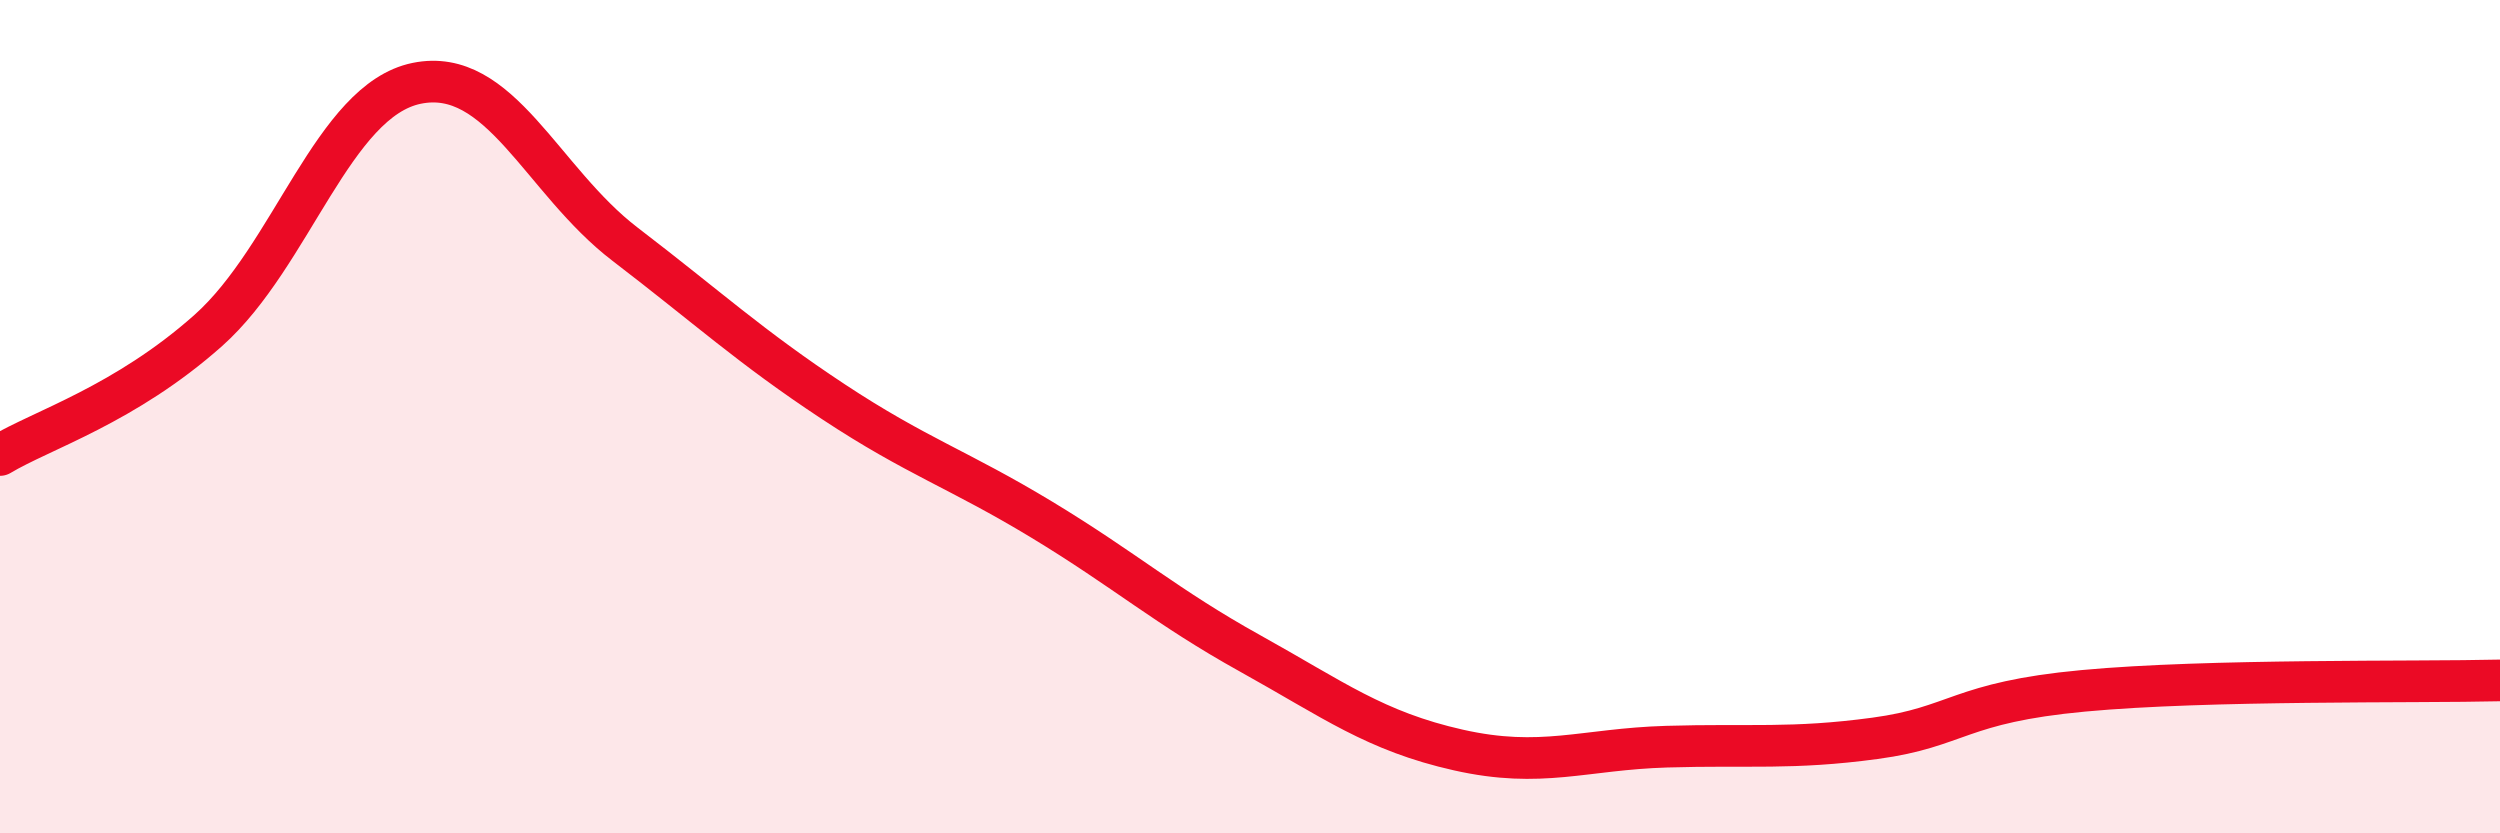
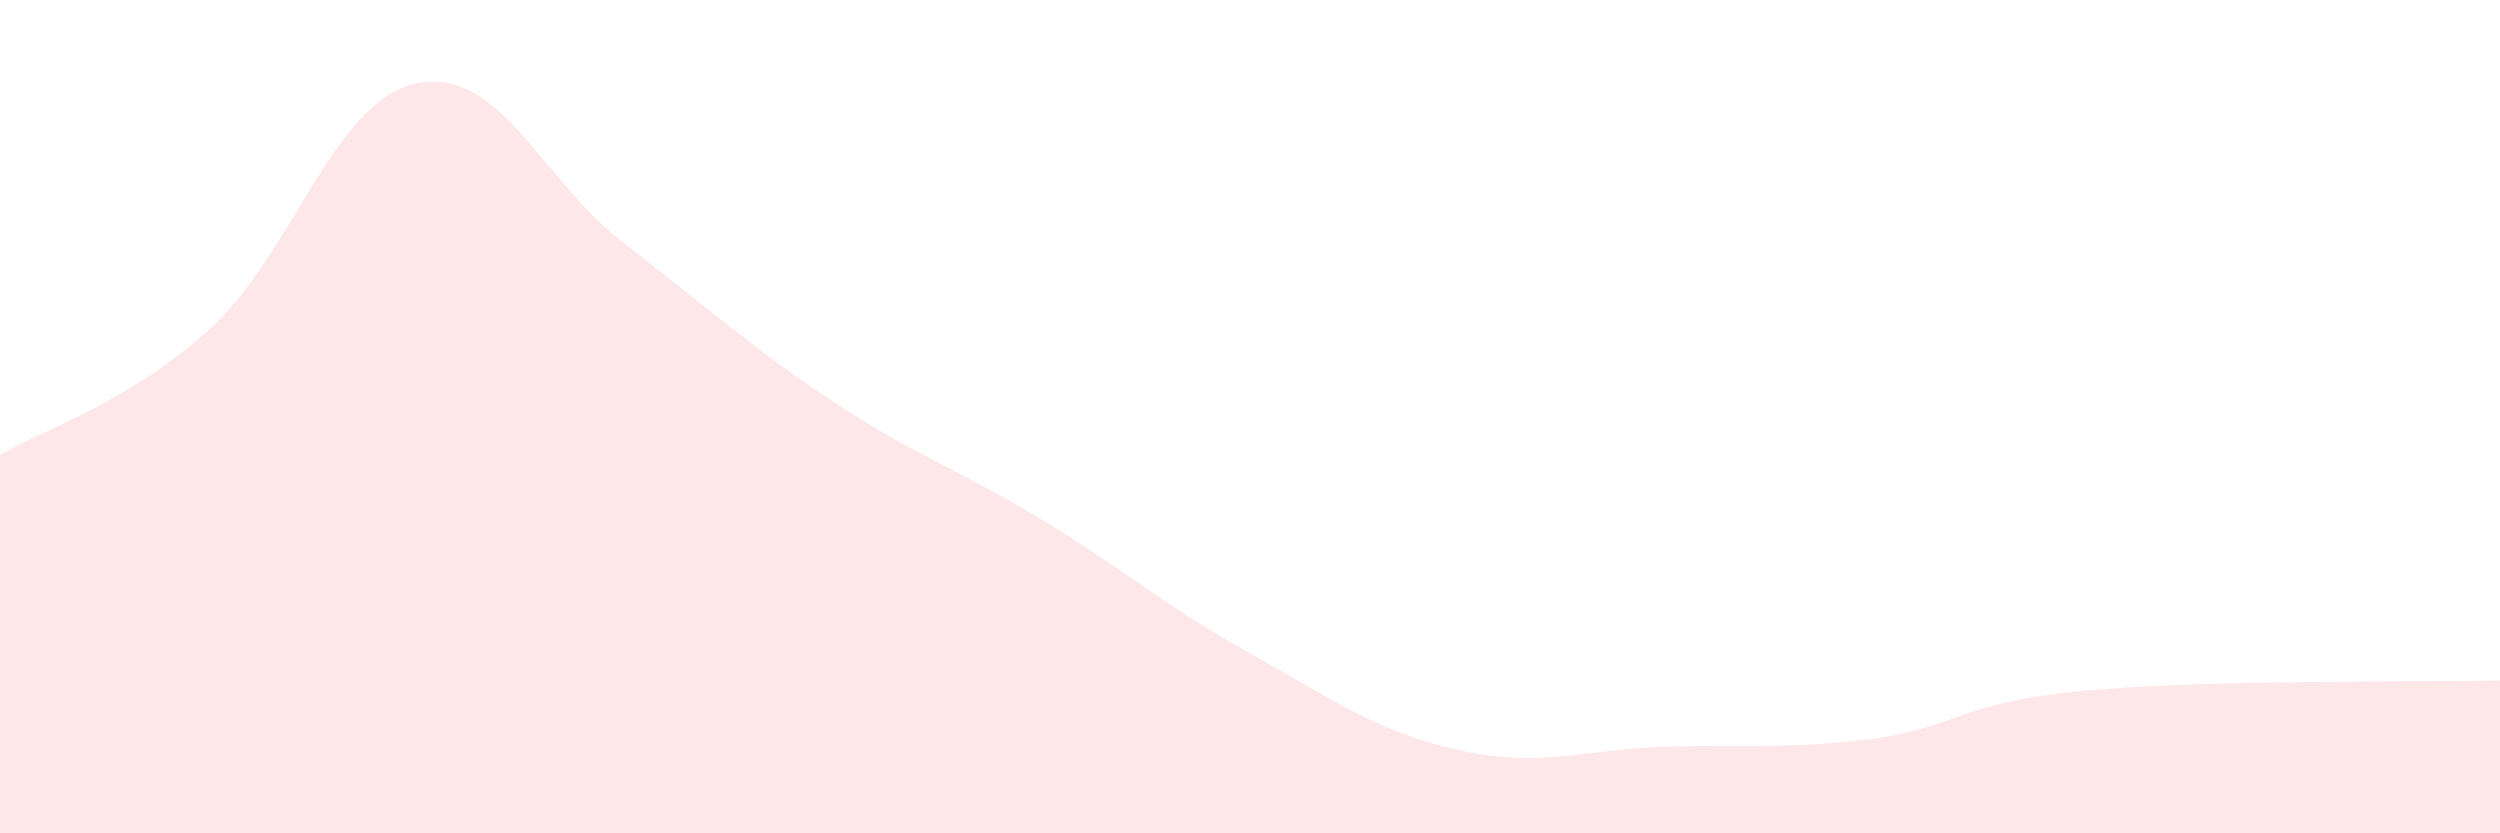
<svg xmlns="http://www.w3.org/2000/svg" width="60" height="20" viewBox="0 0 60 20">
  <path d="M 0,10.92 C 1,10.32 3,9.71 5,7.93 C 7,6.15 8,2.41 10,2 C 12,1.59 13,4.33 15,5.86 C 17,7.39 18,8.32 20,9.64 C 22,10.96 23,11.26 25,12.47 C 27,13.68 28,14.57 30,15.68 C 32,16.79 33,17.55 35,18 C 37,18.45 38,17.98 40,17.92 C 42,17.86 43,17.99 45,17.72 C 47,17.45 47,16.86 50,16.58 C 53,16.3 58,16.38 60,16.33L60 20L0 20Z" fill="#EB0A25" opacity="0.1" stroke-linecap="round" stroke-linejoin="round" />
-   <path d="M 0,10.92 C 1,10.32 3,9.71 5,7.93 C 7,6.15 8,2.41 10,2 C 12,1.59 13,4.33 15,5.86 C 17,7.39 18,8.32 20,9.64 C 22,10.96 23,11.26 25,12.47 C 27,13.68 28,14.57 30,15.68 C 32,16.79 33,17.55 35,18 C 37,18.45 38,17.98 40,17.92 C 42,17.86 43,17.99 45,17.72 C 47,17.45 47,16.86 50,16.58 C 53,16.3 58,16.38 60,16.33" stroke="#EB0A25" stroke-width="1" fill="none" stroke-linecap="round" stroke-linejoin="round" />
</svg>